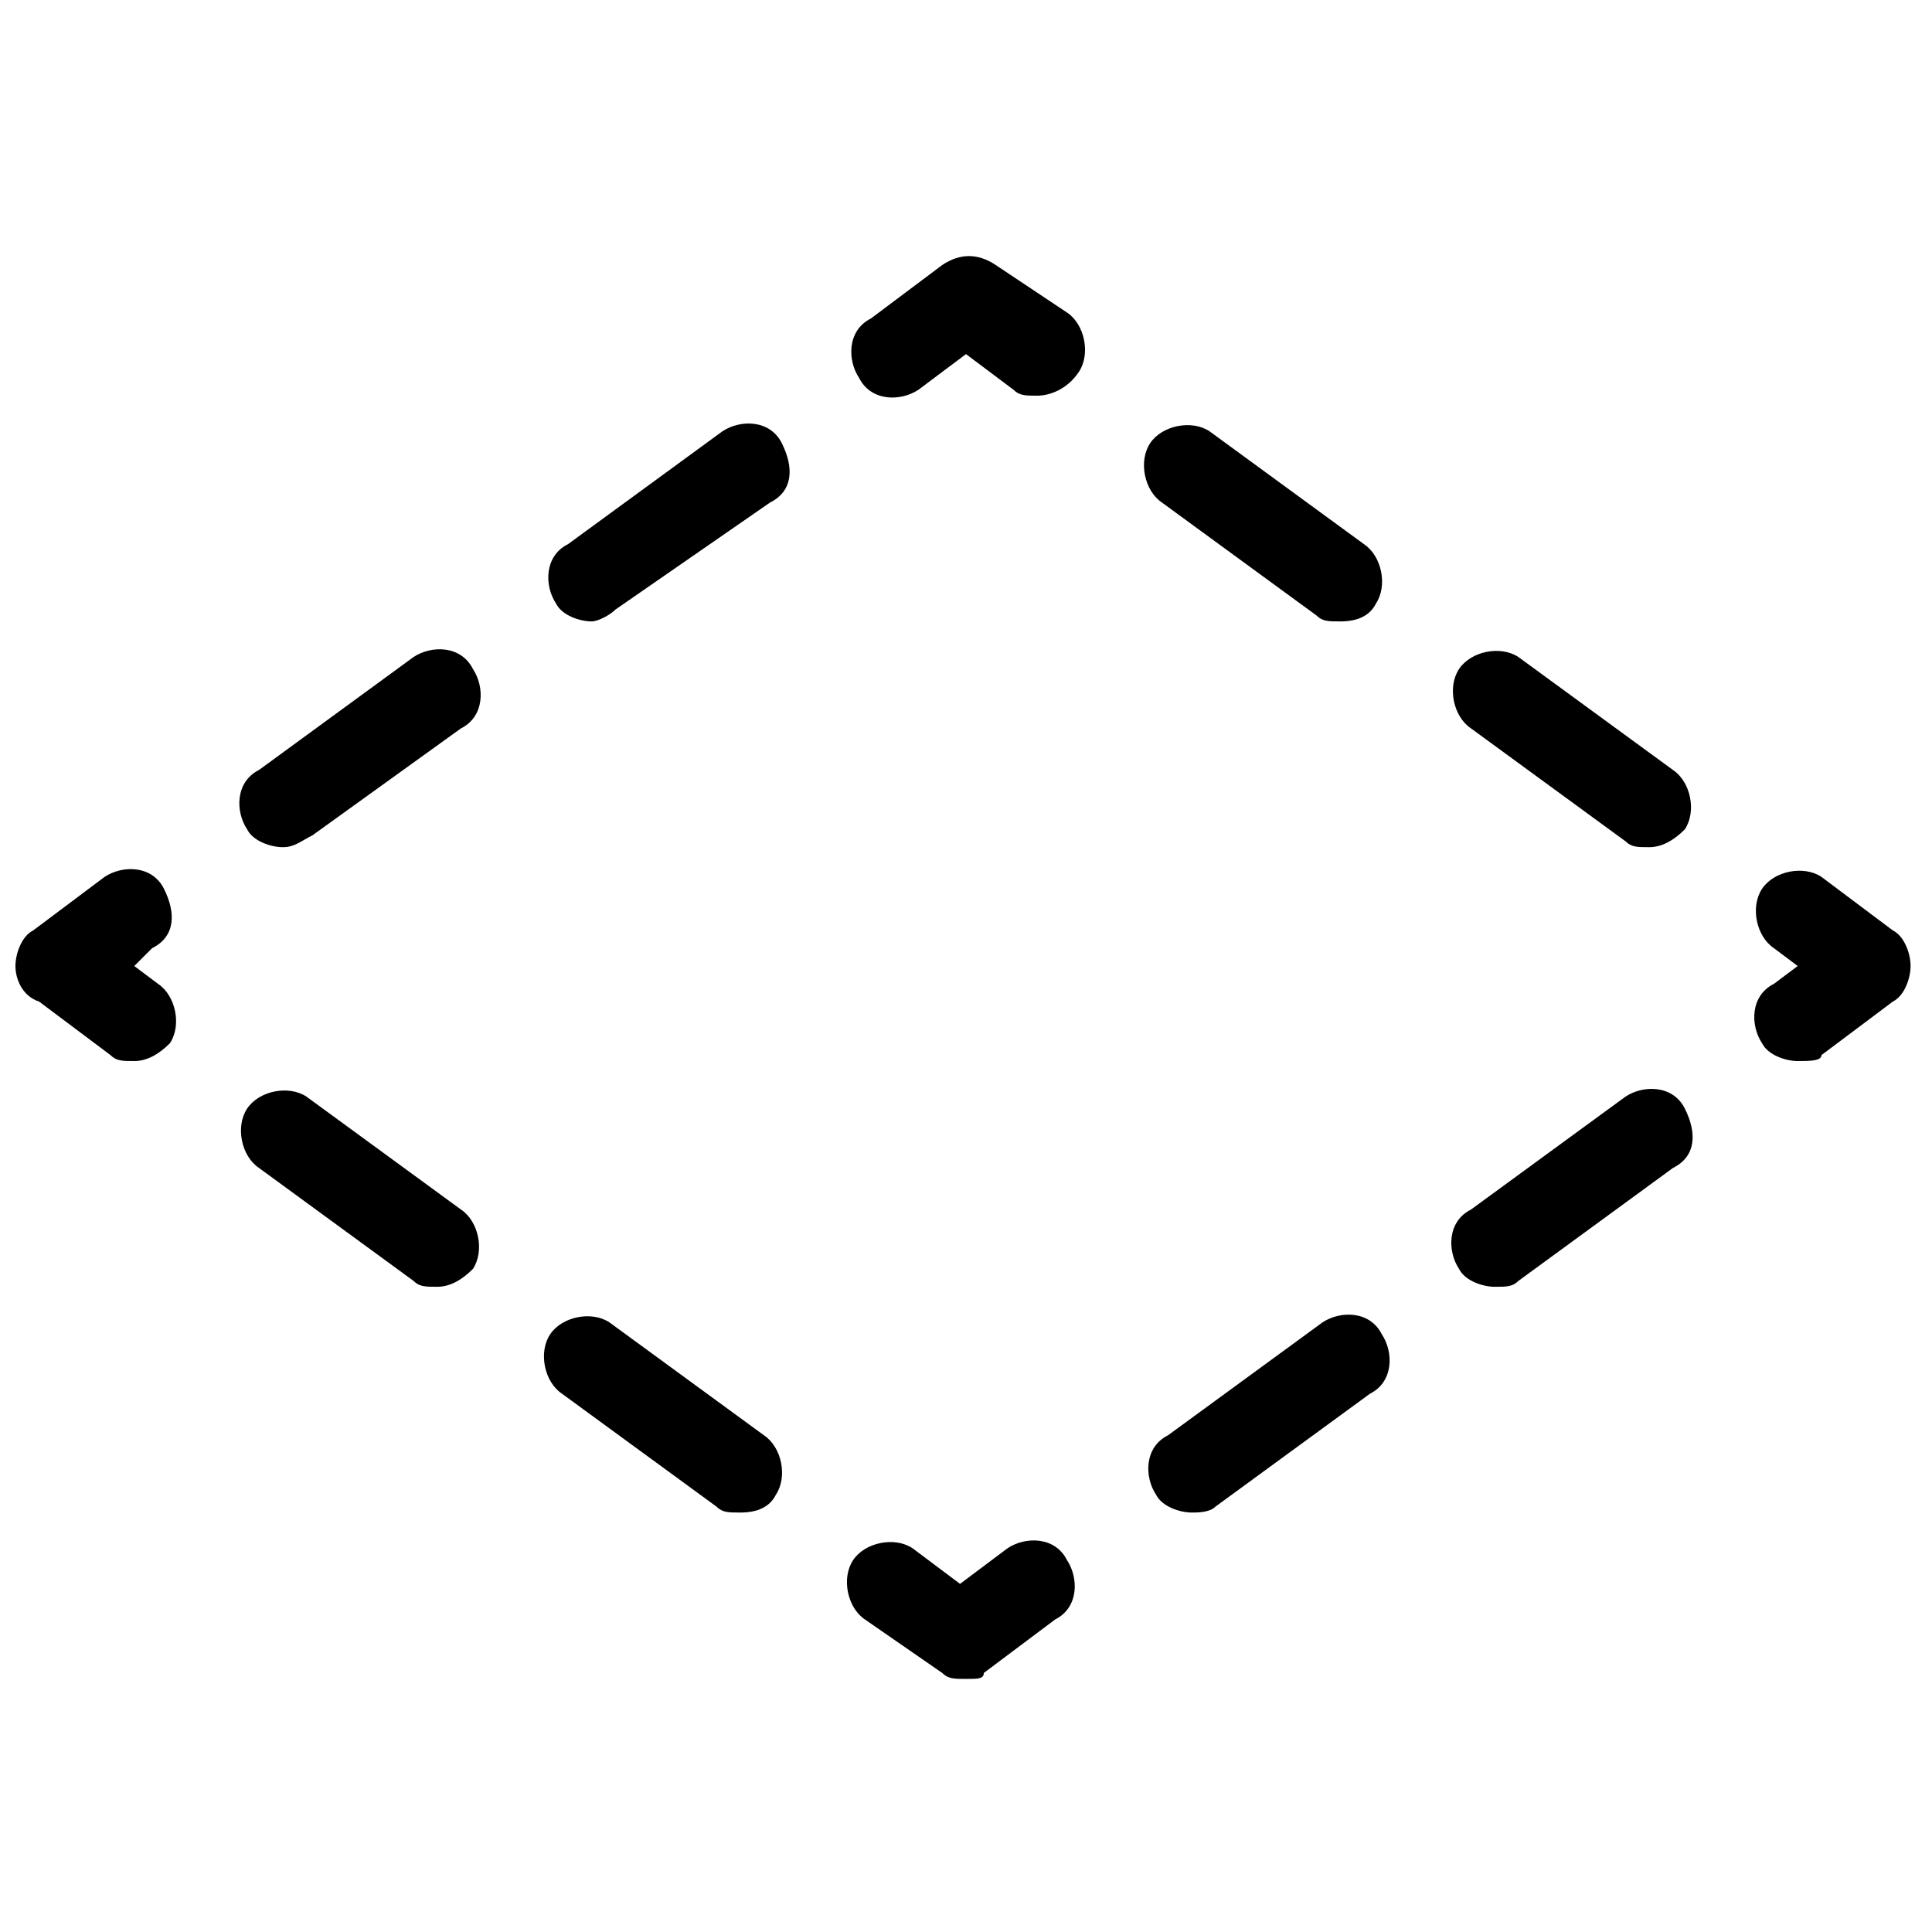
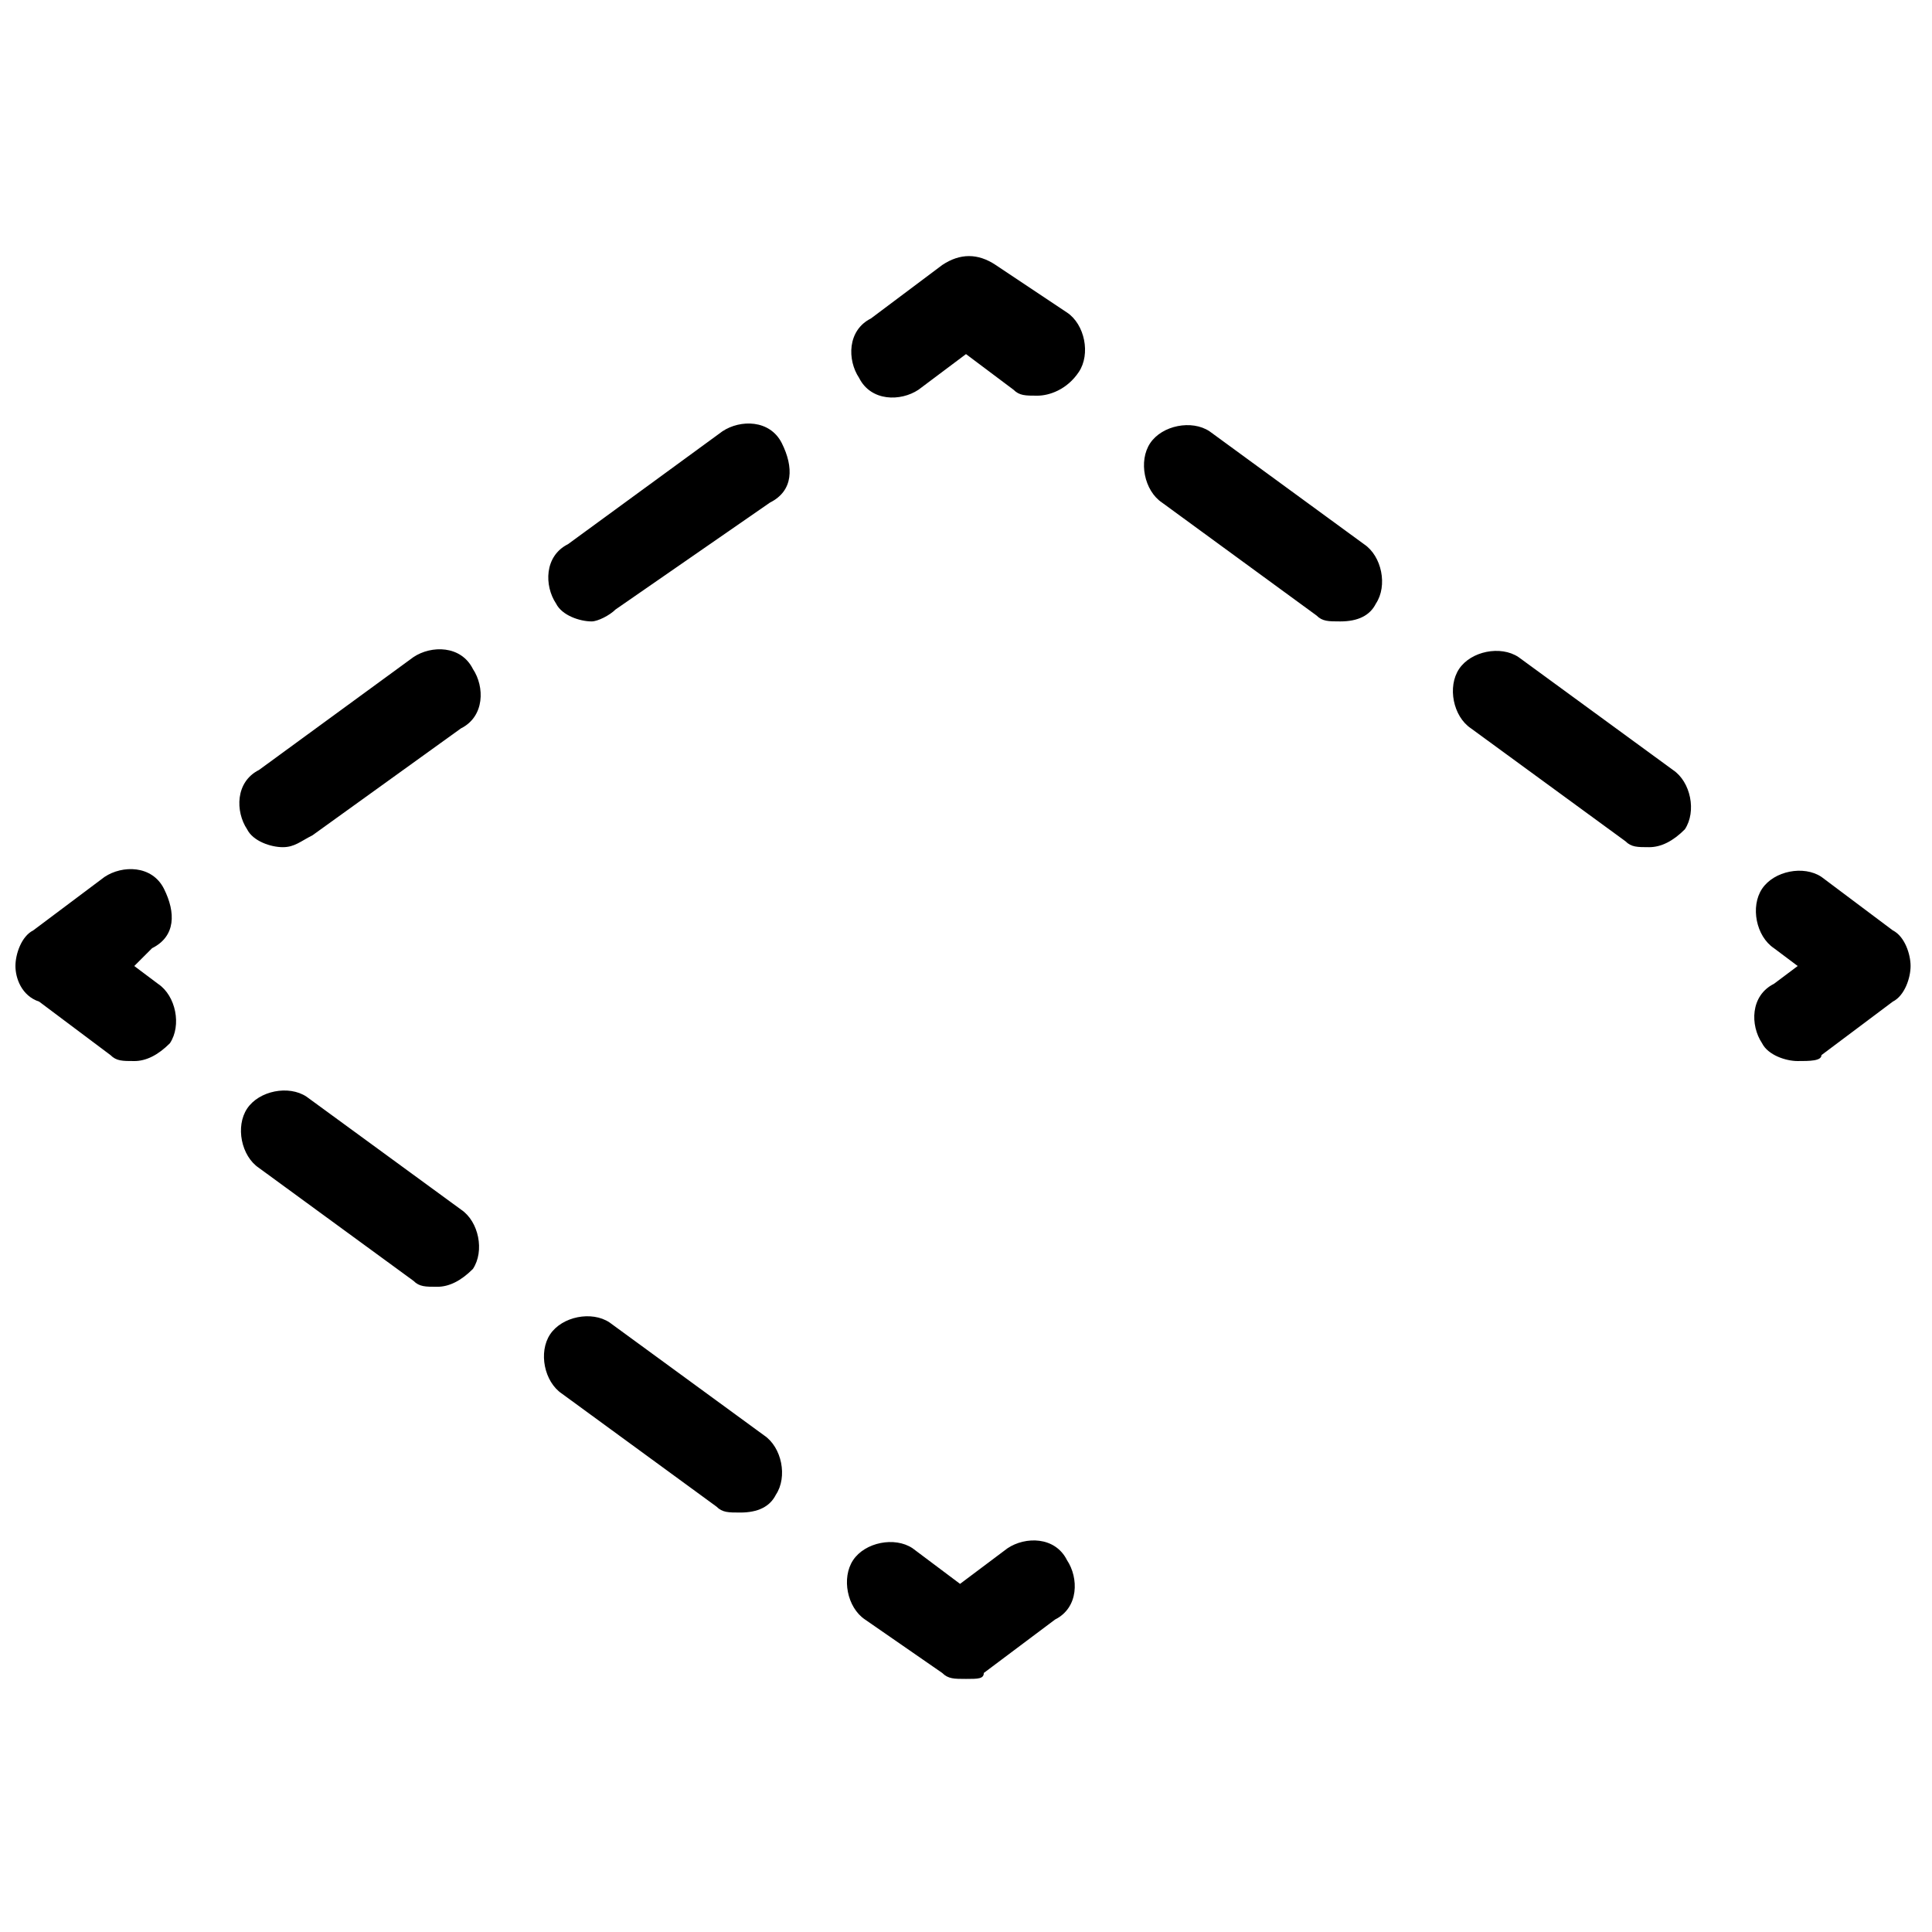
<svg xmlns="http://www.w3.org/2000/svg" width="800px" height="800px" version="1.1" viewBox="144 144 512 512">
  <defs>
    <clipPath id="a">
      <path d="m148.09 374h42.906v52h-42.906z" />
    </clipPath>
  </defs>
  <path d="m620.41 425.19c-3.148 0-7.871-1.574-9.445-4.723-3.148-4.723-3.148-12.594 3.148-15.742l6.297-4.723-6.297-4.723c-4.723-3.148-6.297-11.02-3.148-15.742s11.02-6.297 15.742-3.148l18.895 14.168c3.148 1.574 4.723 6.297 4.723 9.445s-1.574 7.871-4.723 9.445l-18.895 14.168c0 1.574-3.148 1.574-6.297 1.574z" />
  <path d="m581.05 368.51c-3.148 0-4.723 0-6.297-1.574l-40.934-29.914c-4.723-3.148-6.297-11.02-3.148-15.742 3.148-4.723 11.02-6.297 15.742-3.148l40.934 29.914c4.723 3.148 6.297 11.02 3.148 15.742-3.148 3.148-6.297 4.723-9.445 4.723zm-81.867-59.828c-3.148 0-4.723 0-6.297-1.574l-40.934-29.914c-4.723-3.148-6.297-11.02-3.148-15.742 3.148-4.723 11.02-6.297 15.742-3.148l40.934 29.914c4.723 3.148 6.297 11.02 3.148 15.742-1.574 3.148-4.723 4.723-9.445 4.723z" />
  <path d="m418.89 248.86c-3.148 0-4.723 0-6.297-1.574l-12.594-9.445-12.594 9.445c-4.723 3.148-12.594 3.148-15.742-3.148-3.148-4.723-3.148-12.594 3.148-15.742l18.895-14.168c4.723-3.148 9.445-3.148 14.168 0l18.887 12.59c4.723 3.148 6.297 11.02 3.148 15.742-3.148 4.727-7.871 6.301-11.02 6.301z" />
  <path d="m218.94 368.51c-3.148 0-7.871-1.574-9.445-4.723-3.148-4.723-3.148-12.594 3.148-15.742l40.934-29.914c4.723-3.148 12.594-3.148 15.742 3.148 3.148 4.723 3.148 12.594-3.148 15.742l-39.359 28.34c-3.148 1.574-4.723 3.148-7.871 3.148zm81.871-59.828c-3.148 0-7.871-1.574-9.445-4.723-3.148-4.723-3.148-12.594 3.148-15.742l40.934-29.914c4.723-3.148 12.594-3.148 15.742 3.148 3.148 6.297 3.148 12.594-3.148 15.742l-40.934 28.34c-1.574 1.574-4.723 3.148-6.297 3.148z" />
  <g clip-path="url(#a)">
    <path d="m179.58 425.19c-3.148 0-4.723 0-6.297-1.574l-18.895-14.168c-4.723-1.574-6.297-6.297-6.297-9.445s1.574-7.871 4.723-9.445l18.895-14.168c4.723-3.148 12.594-3.148 15.742 3.148s3.148 12.594-3.148 15.742l-4.723 4.723 6.297 4.723c4.723 3.148 6.297 11.02 3.148 15.742-3.148 3.148-6.297 4.723-9.445 4.723z" />
  </g>
  <path d="m340.17 544.84c-3.148 0-4.723 0-6.297-1.574l-40.934-29.914c-4.723-3.148-6.297-11.02-3.148-15.742 3.148-4.723 11.02-6.297 15.742-3.148l40.934 29.914c4.723 3.148 6.297 11.02 3.148 15.742-1.574 3.148-4.723 4.723-9.445 4.723zm-80.297-59.828c-3.148 0-4.723 0-6.297-1.574l-40.934-29.914c-4.723-3.148-6.297-11.02-3.148-15.742 3.148-4.723 11.02-6.297 15.742-3.148l40.934 29.914c4.723 3.148 6.297 11.02 3.148 15.742-3.144 3.148-6.297 4.723-9.445 4.723z" />
  <path d="m400 588.93c-3.148 0-4.723 0-6.297-1.574l-20.469-14.168c-4.723-3.148-6.297-11.02-3.148-15.742 3.148-4.723 11.02-6.297 15.742-3.148l12.594 9.445 12.594-9.445c4.723-3.148 12.594-3.148 15.742 3.148 3.148 4.723 3.148 12.594-3.148 15.742l-18.895 14.168c0.008 1.574-1.566 1.574-4.715 1.574z" />
-   <path d="m459.82 544.84c-3.148 0-7.871-1.574-9.445-4.723-3.148-4.723-3.148-12.594 3.148-15.742l40.934-29.914c4.723-3.148 12.594-3.148 15.742 3.148 3.148 4.723 3.148 12.594-3.148 15.742l-40.934 29.914c-1.57 1.574-4.723 1.574-6.297 1.574zm80.297-59.828c-3.148 0-7.871-1.574-9.445-4.723-3.148-4.723-3.148-12.594 3.148-15.742l40.934-29.914c4.723-3.148 12.594-3.148 15.742 3.148s3.148 12.594-3.148 15.742l-40.934 29.914c-1.574 1.574-3.148 1.574-6.297 1.574z" />
</svg>